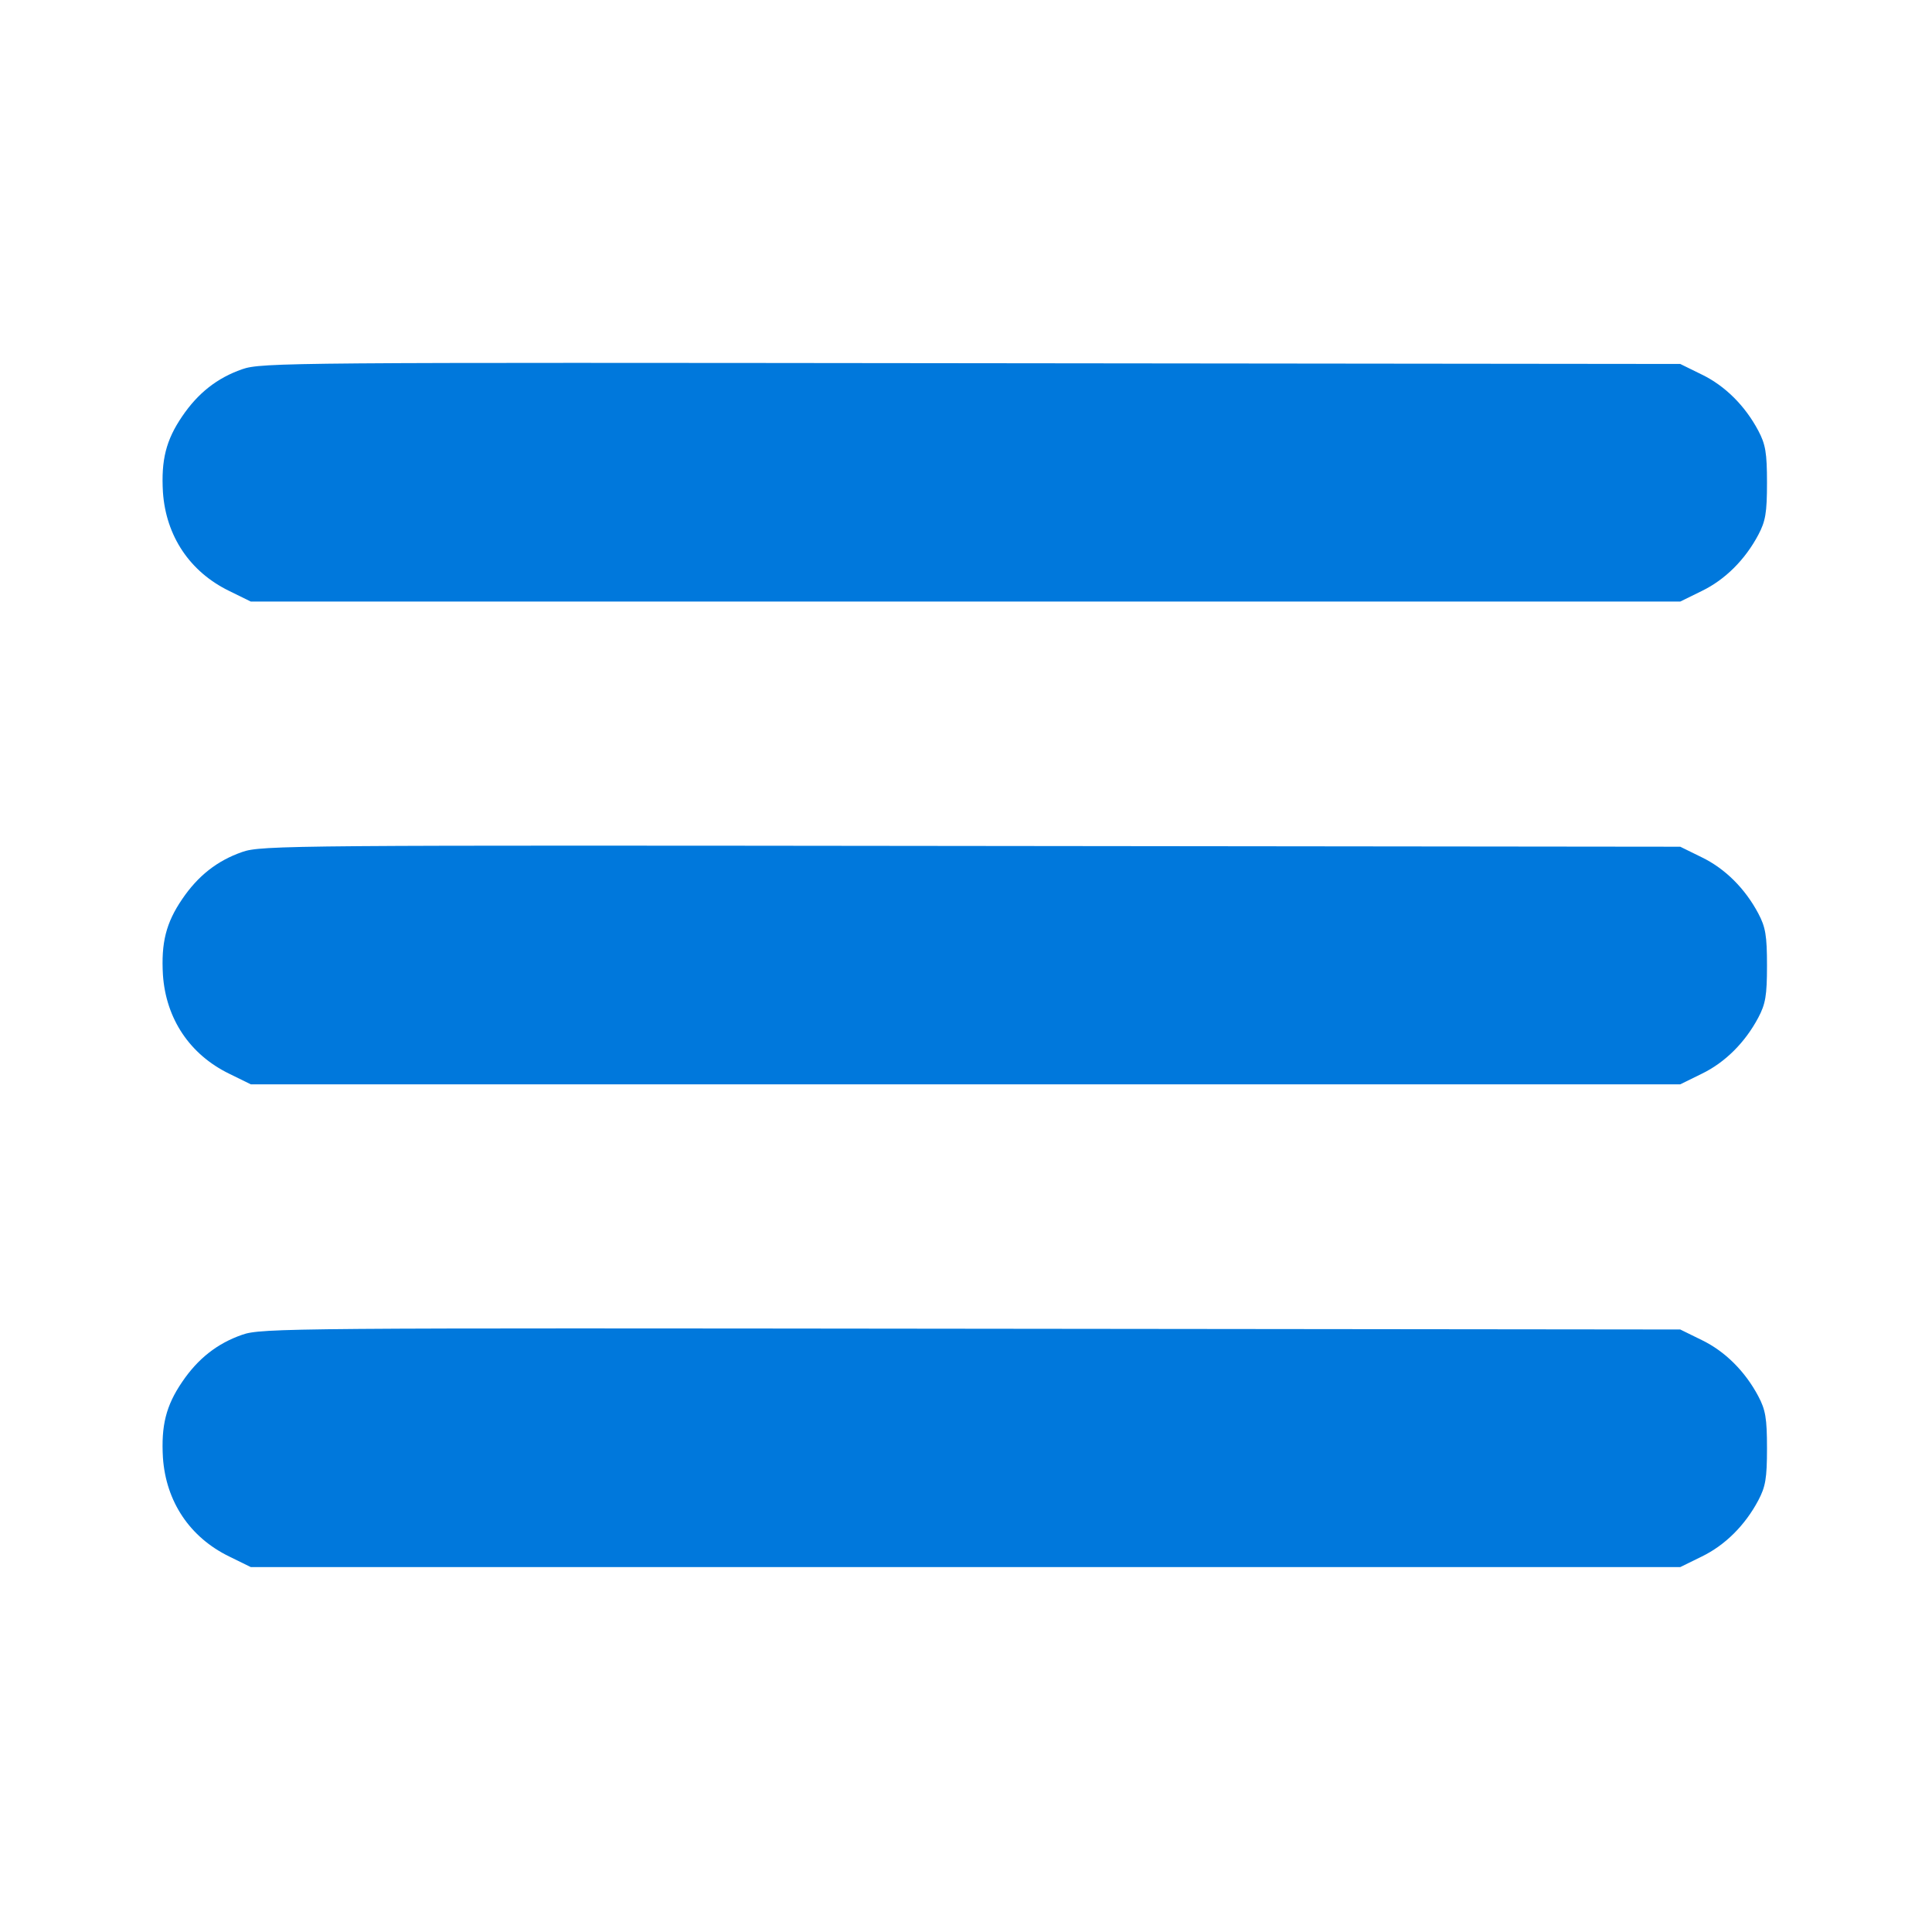
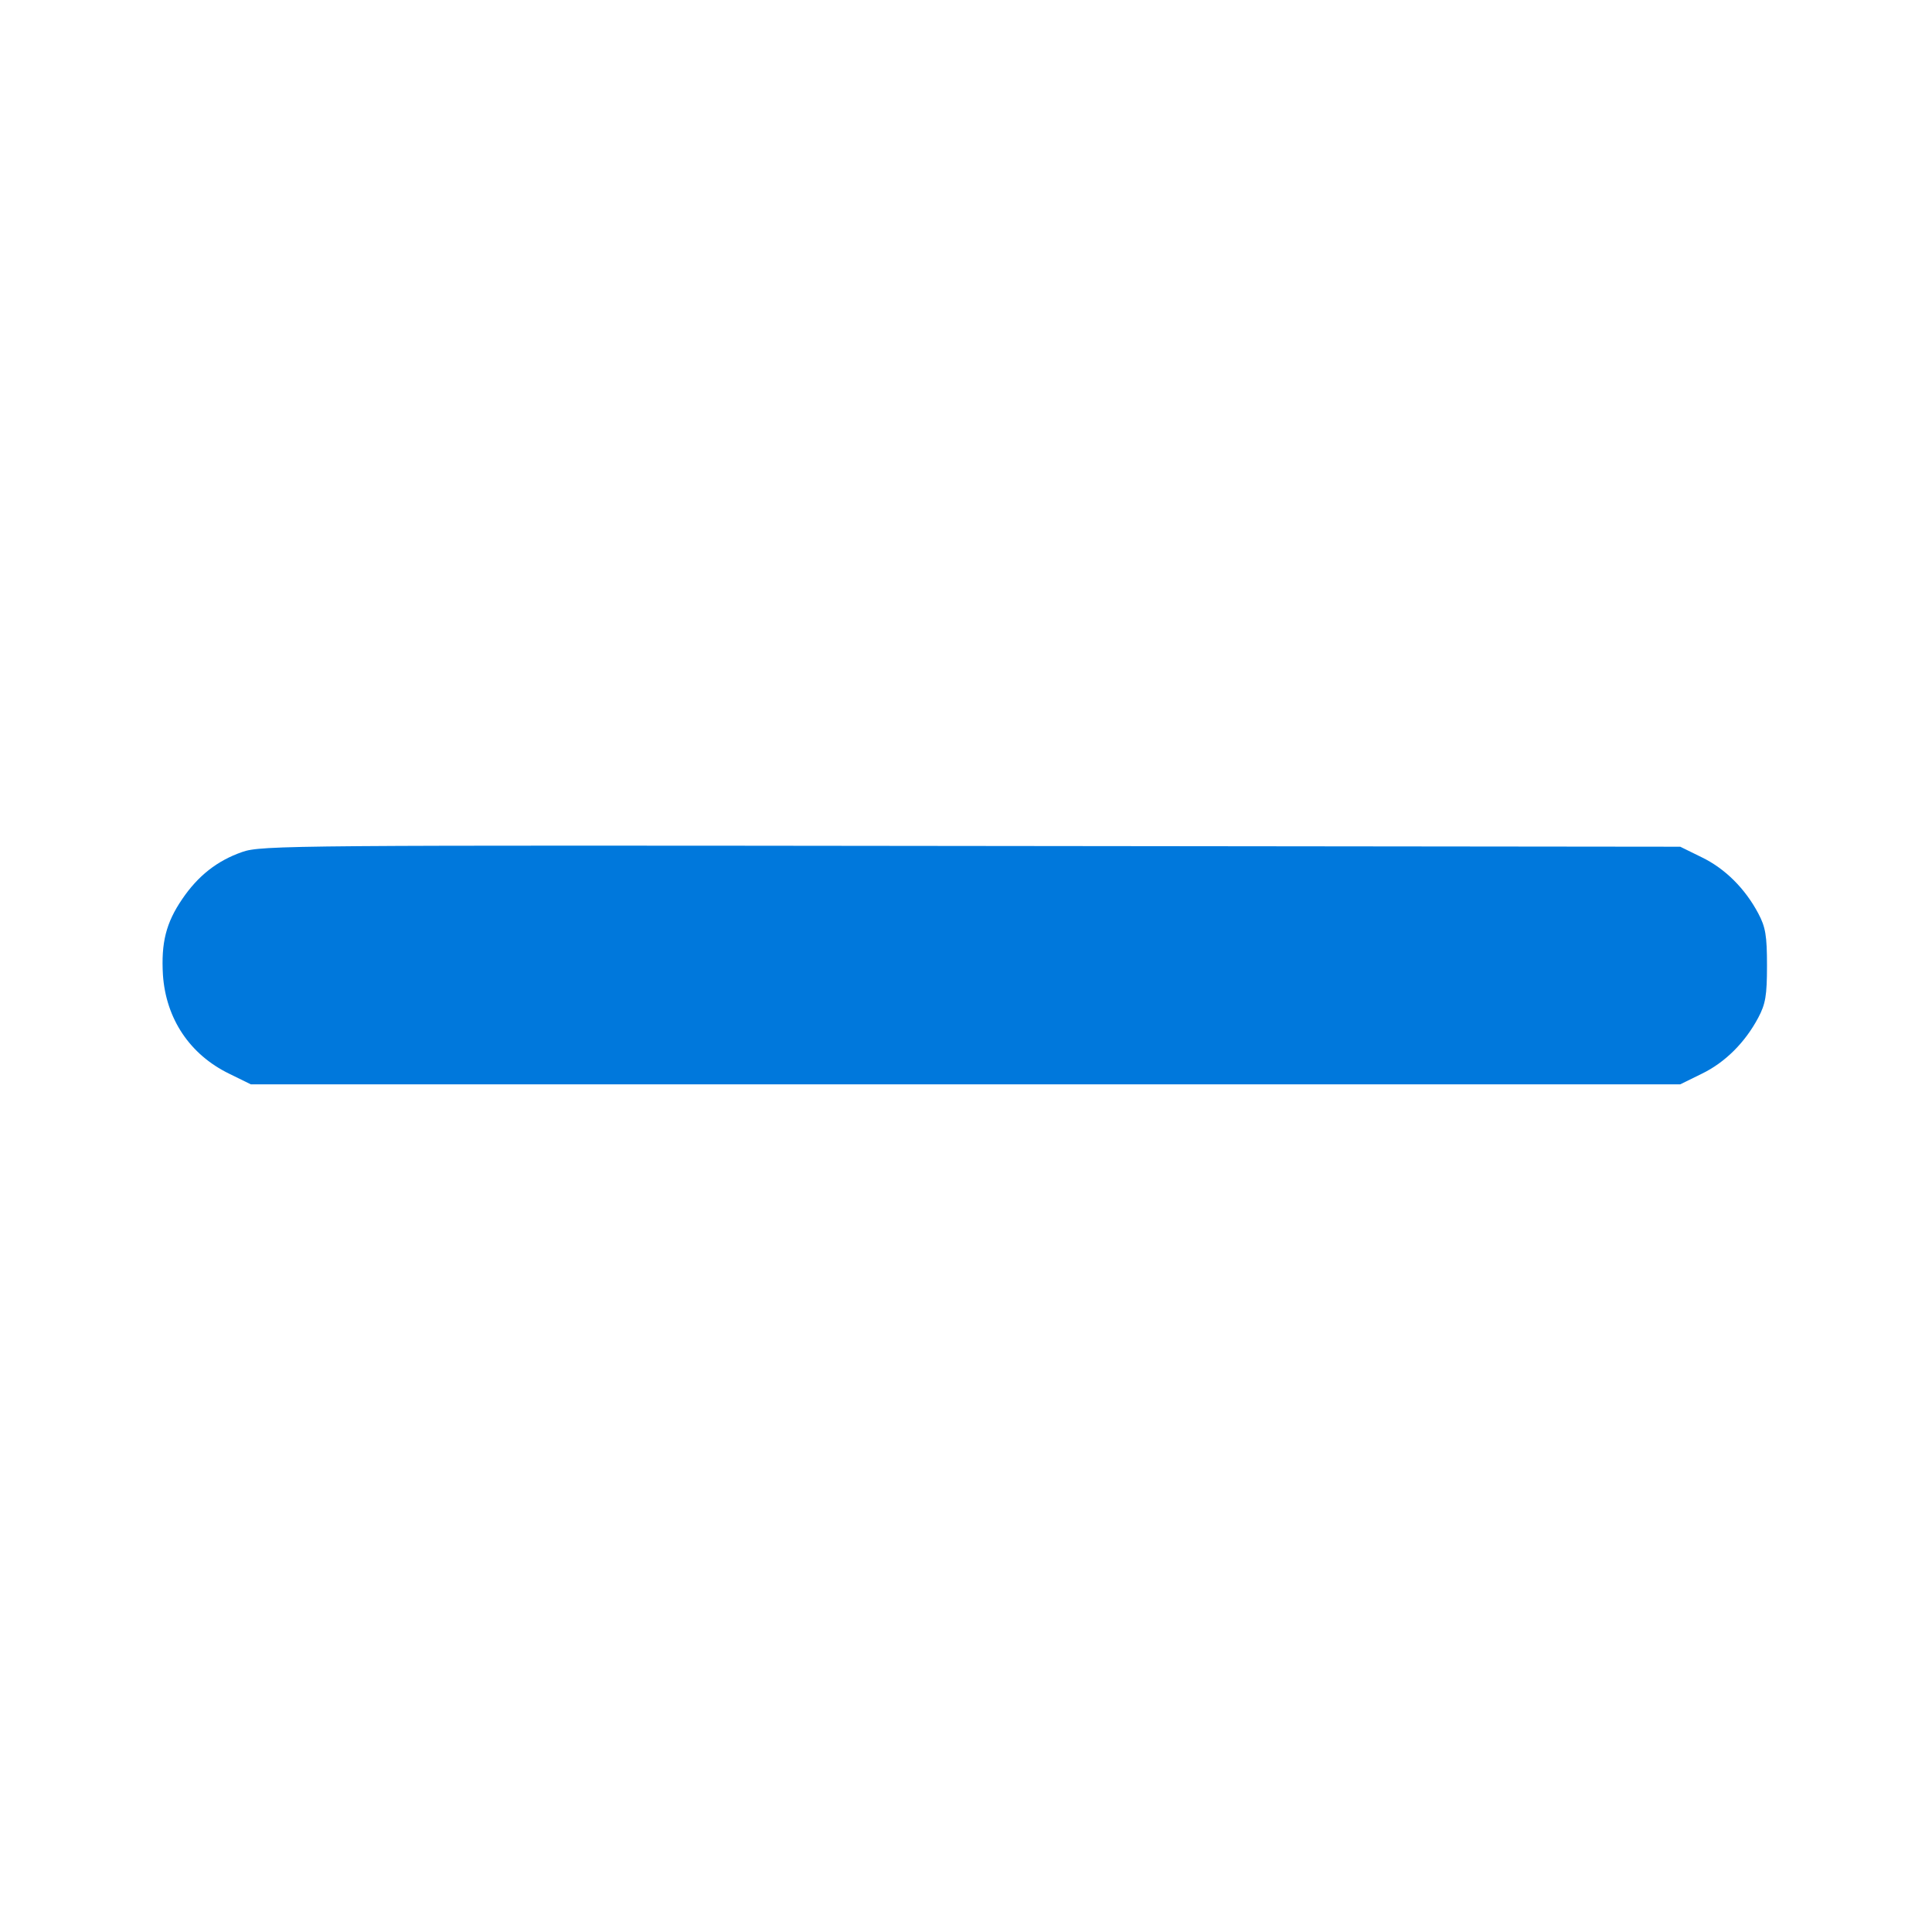
<svg xmlns="http://www.w3.org/2000/svg" width="683" height="683" viewBox="0 0 683 683" fill="none">
-   <path d="M85.6 130.533C76.8 133.6 70 138.933 64.4 147.2C58.667 155.6 56.934 162.667 57.6 174C58.667 189.467 67.067 202.133 81.067 208.933L88.667 212.667H341.334H594L601.6 208.933C609.867 204.933 616.934 197.867 621.6 189.067C624.134 184.267 624.667 181.333 624.667 170.667C624.667 160 624.134 157.067 621.6 152.267C616.934 143.467 609.867 136.4 601.6 132.4L594 128.667L343.334 128.4C103.2 128.133 92.4 128.133 85.6 130.533Z" fill="#0078DC" />
  <path d="M85.6 301.2C76.8 304.267 70 309.6 64.4 317.867C58.667 326.267 56.934 333.333 57.6 344.667C58.667 360.133 67.067 372.8 81.067 379.6L88.667 383.333H341.334H594L601.6 379.6C609.867 375.6 616.934 368.533 621.6 359.733C624.134 354.933 624.667 352 624.667 341.333C624.667 330.667 624.134 327.733 621.6 322.933C616.934 314.133 609.867 307.067 601.6 303.067L594 299.333L343.334 299.067C103.2 298.8 92.4 298.8 85.6 301.2Z" fill="#0078DC" />
-   <path d="M85.6 471.867C76.8 474.933 70 480.267 64.4 488.533C58.667 496.933 56.934 504 57.6 515.333C58.667 530.8 67.067 543.467 81.067 550.267L88.667 554H341.334H594L601.6 550.267C609.867 546.267 616.934 539.2 621.6 530.4C624.134 525.6 624.667 522.667 624.667 512C624.667 501.333 624.134 498.4 621.6 493.6C616.934 484.8 609.867 477.733 601.6 473.733L594 470L343.334 469.733C103.2 469.467 92.4 469.467 85.6 471.867Z" fill="#0078DC" />
</svg>